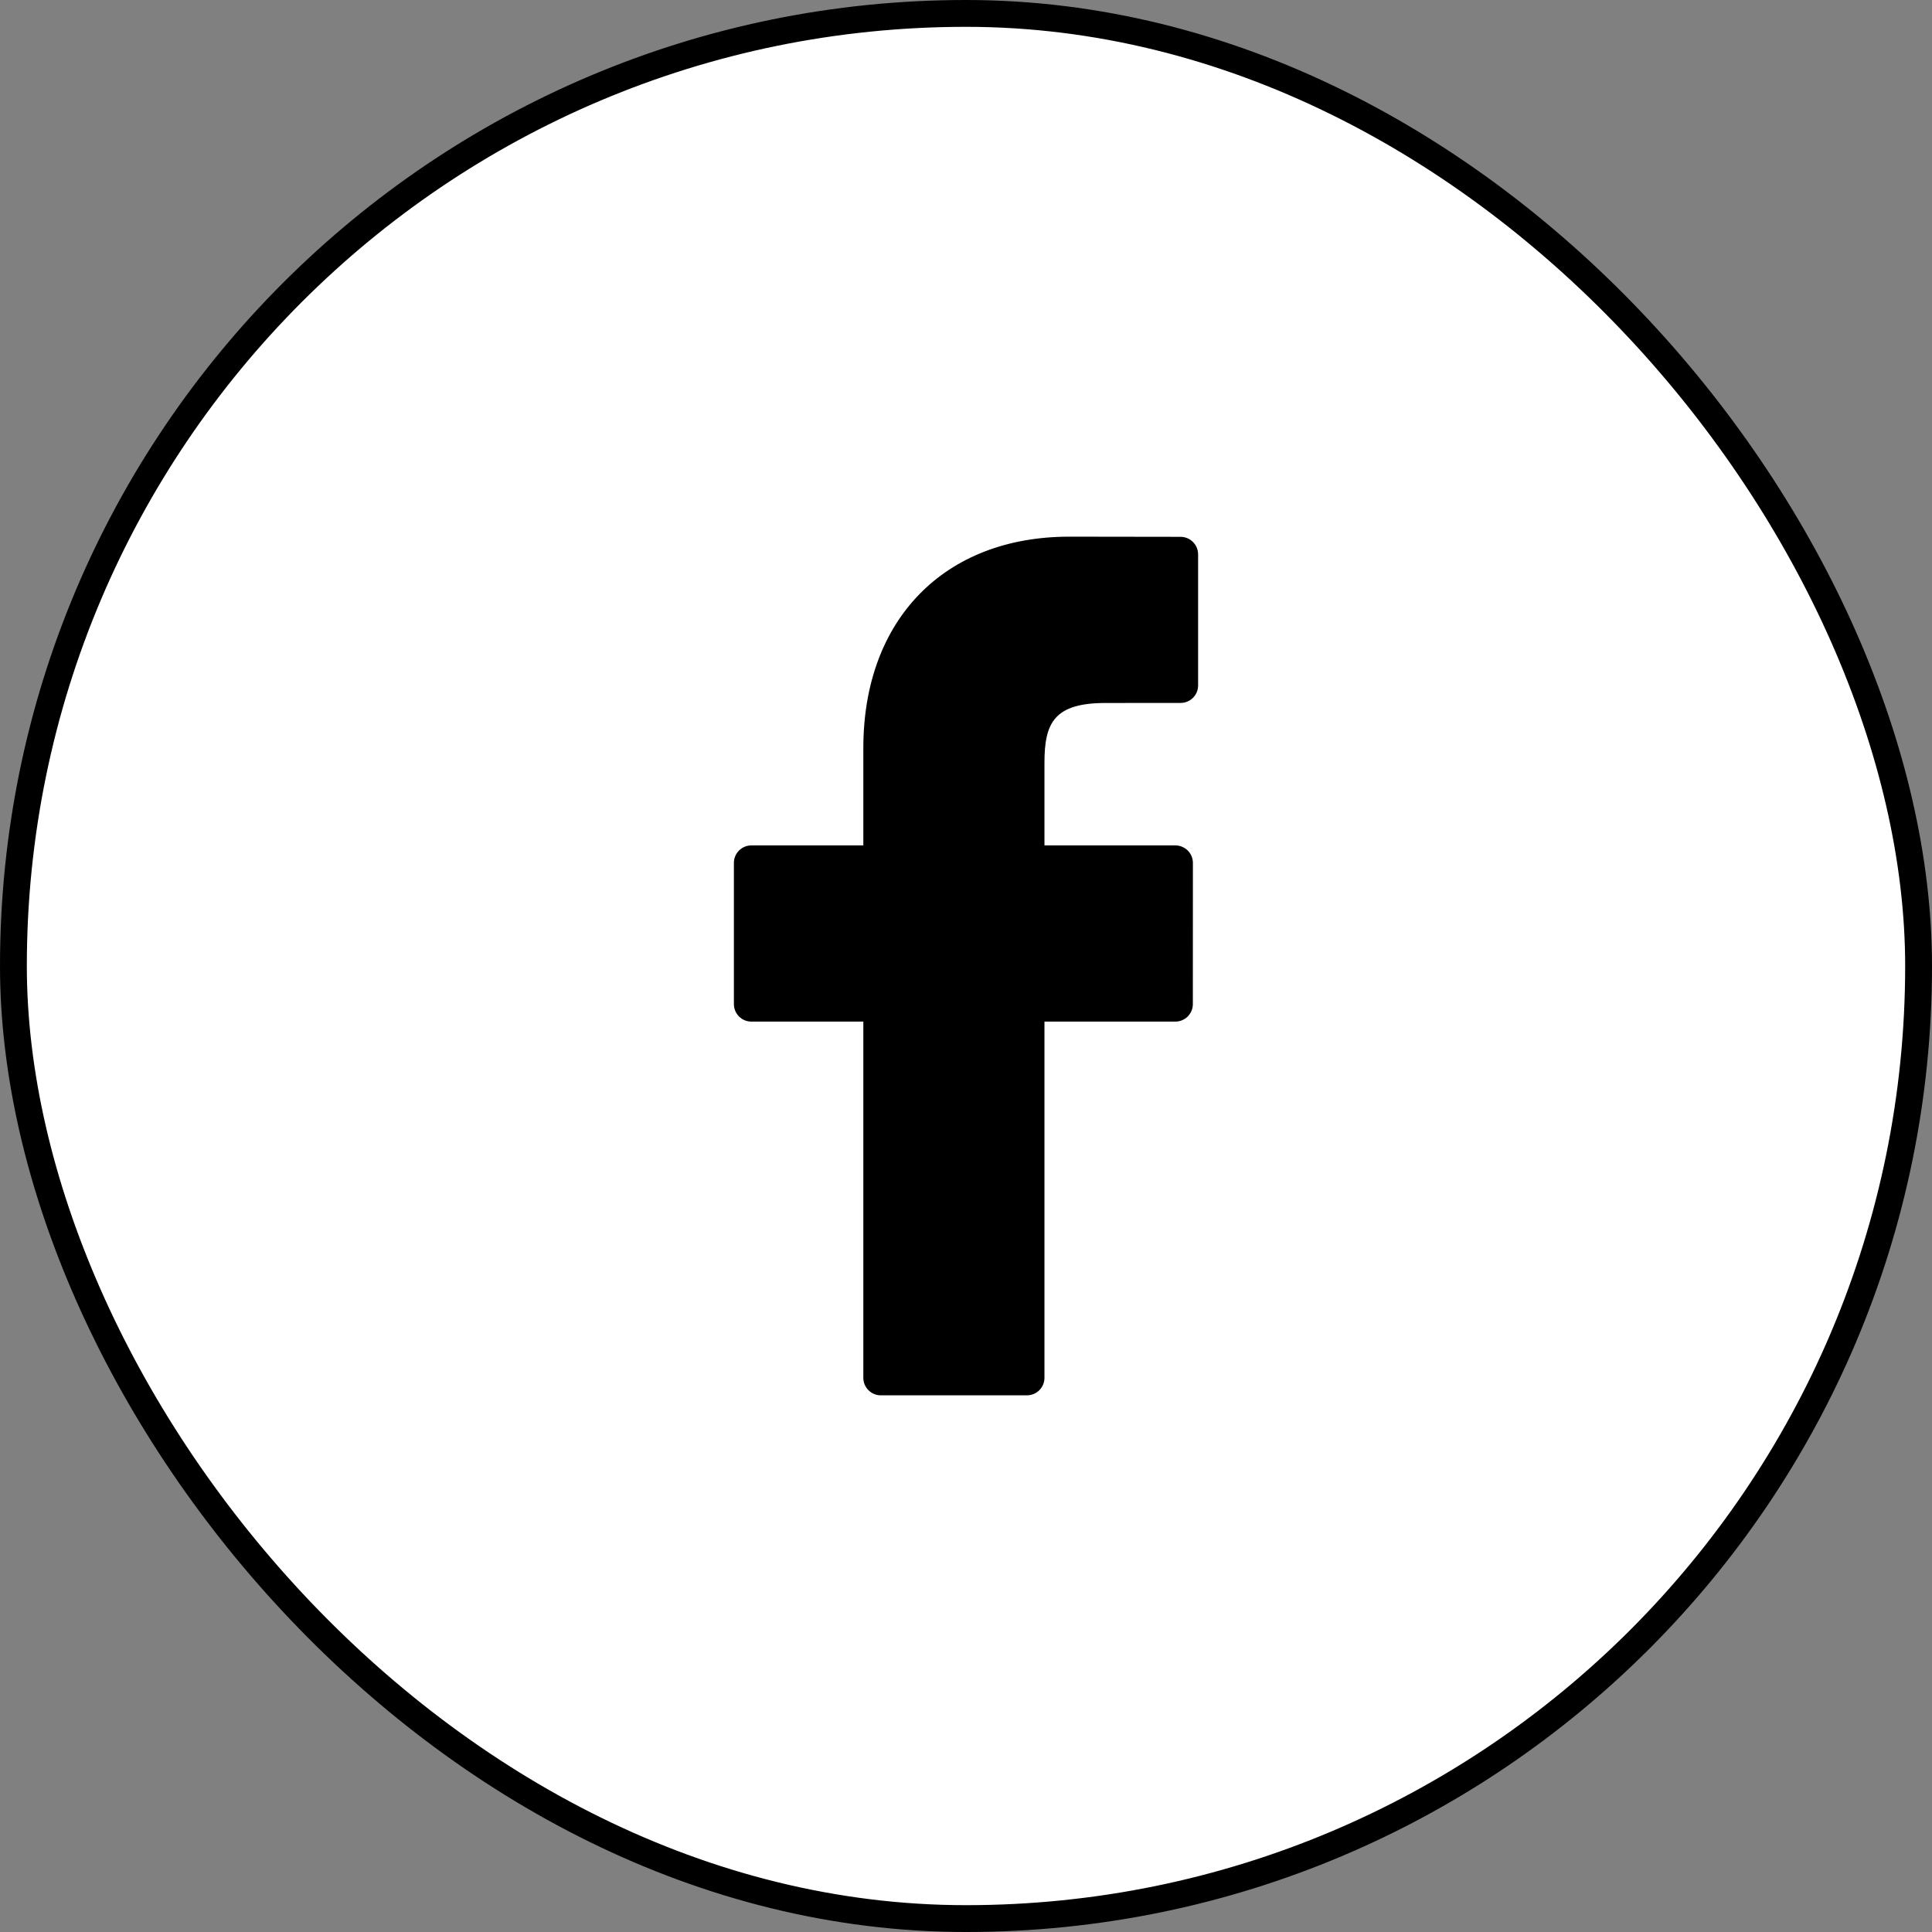
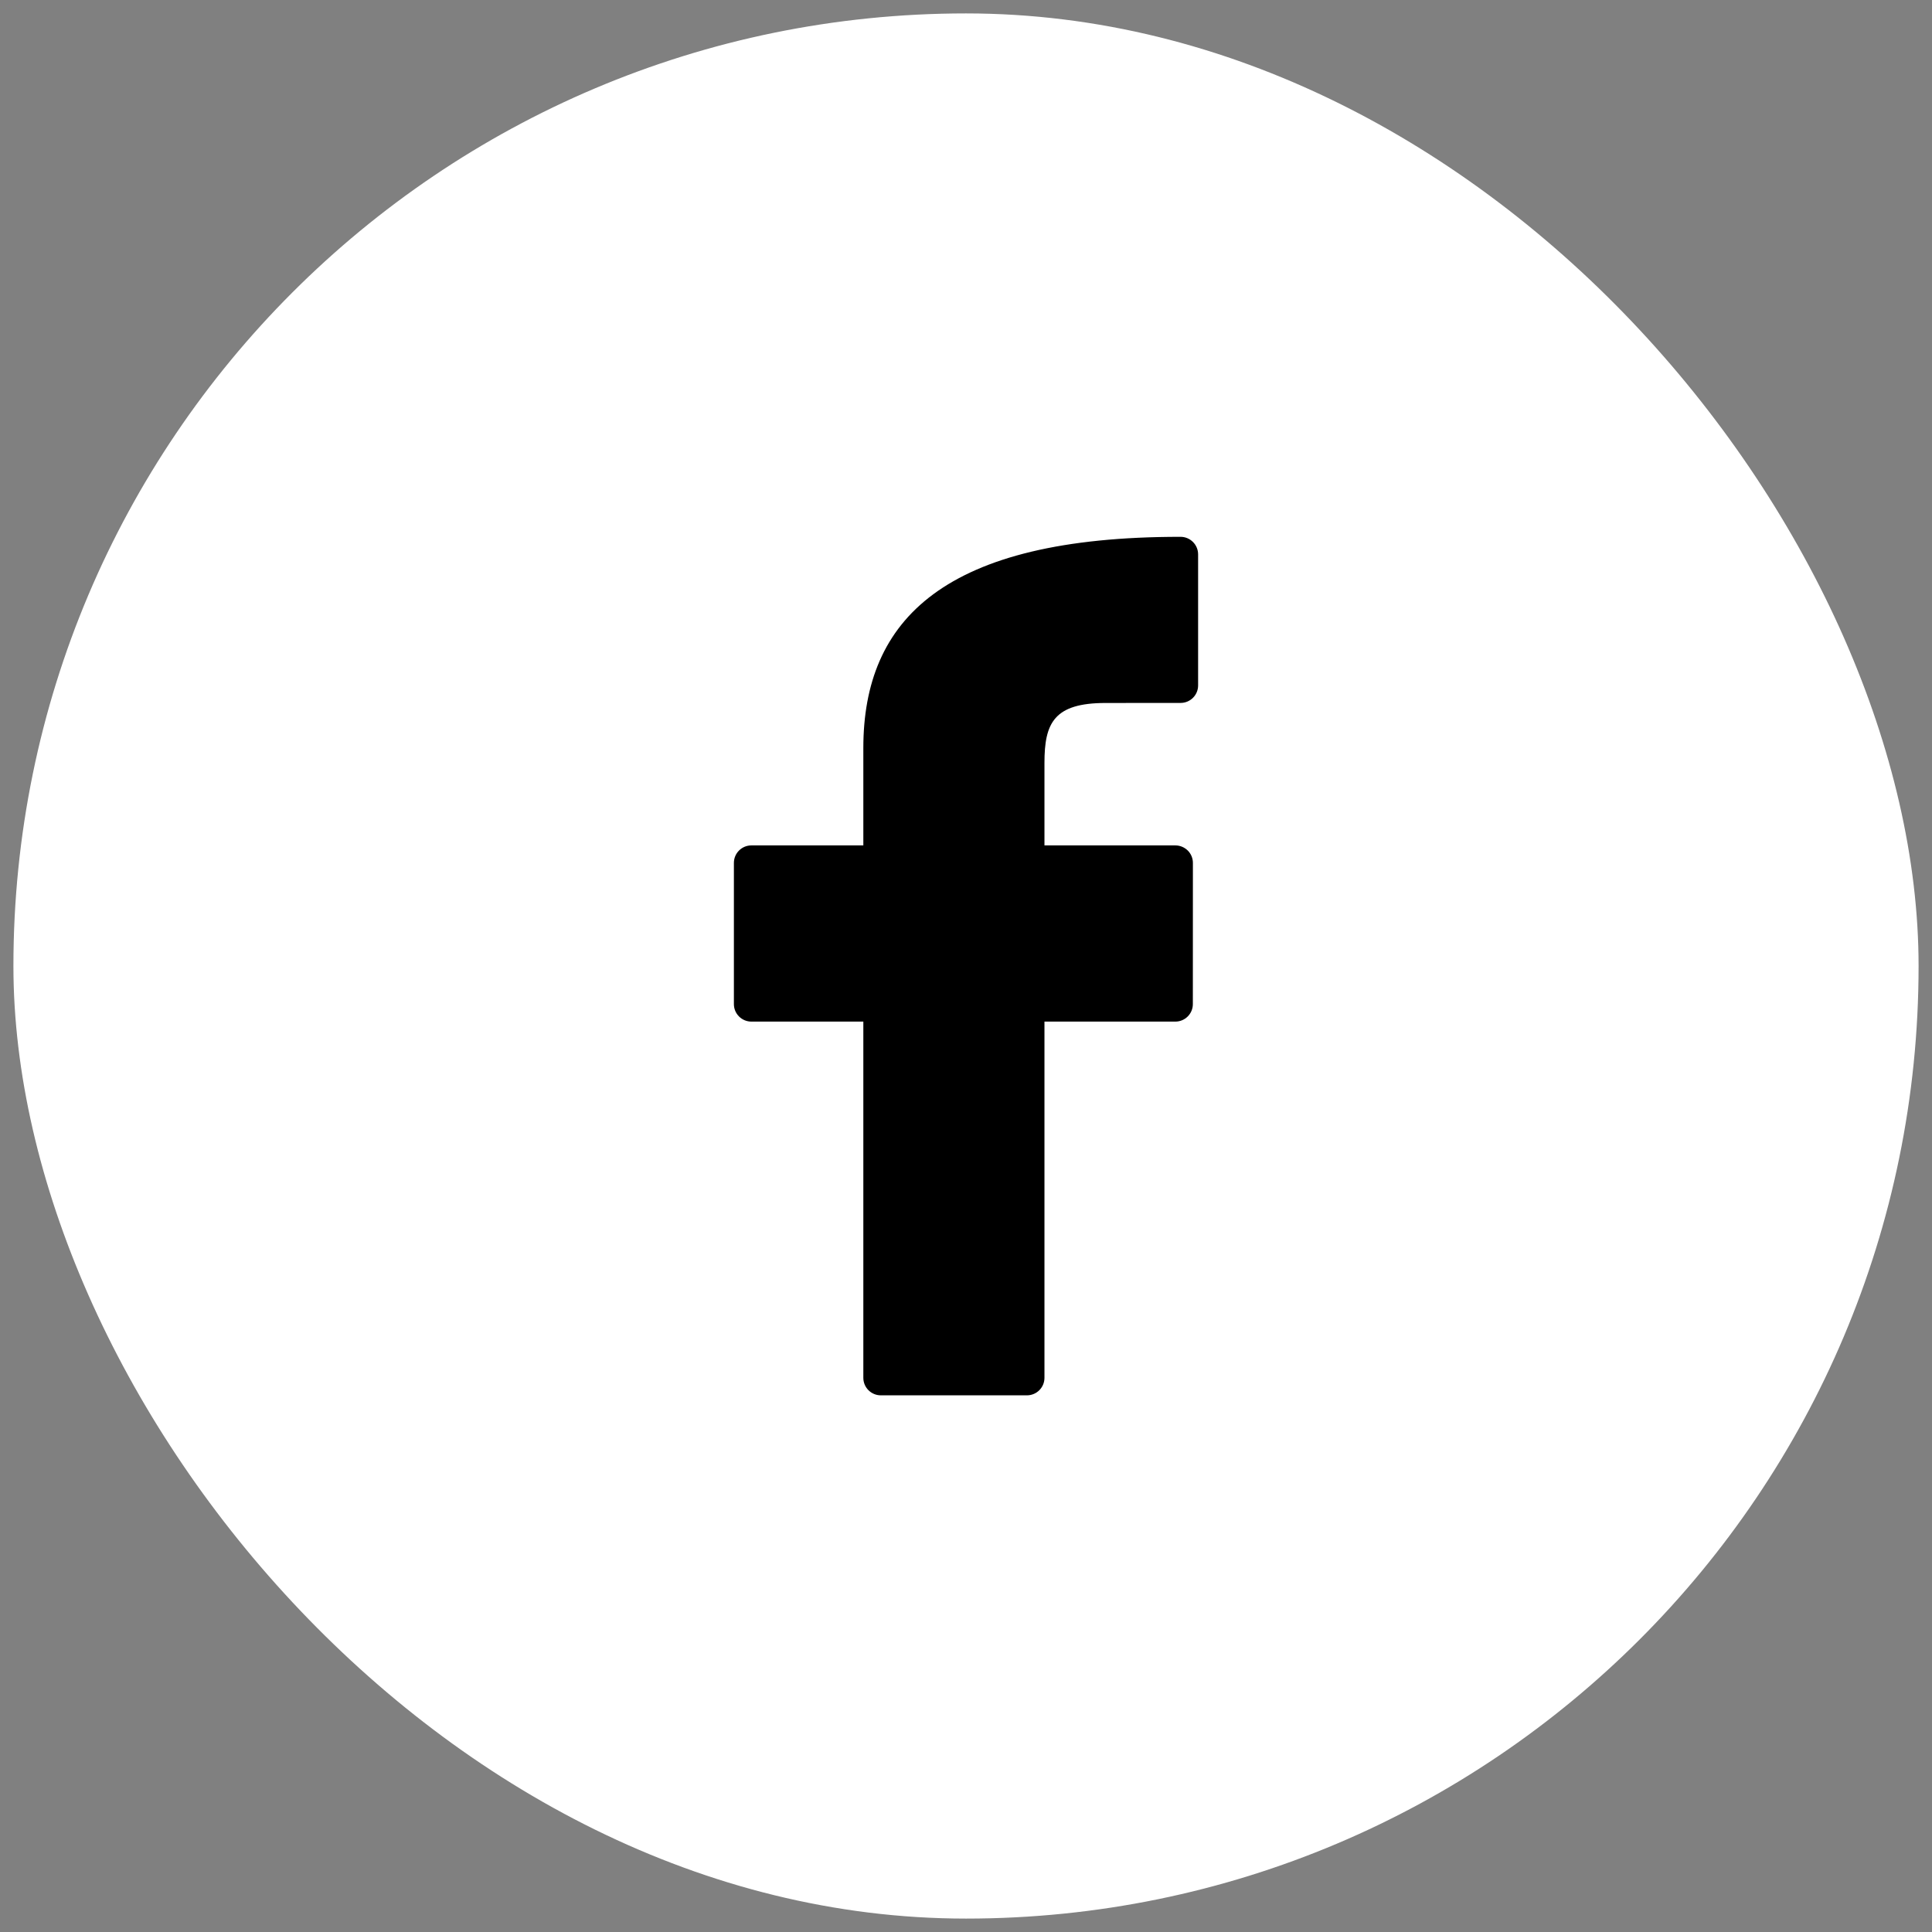
<svg xmlns="http://www.w3.org/2000/svg" width="36" height="36" viewBox="0 0 36 36" fill="none">
  <rect x="0" y="0" width="36" height="36" fill="#808080" stroke="none" />
  <rect x="0.25" y="0.25" width="35.5" height="35.5" rx="17.75" fill="white" />
-   <rect x="0.25" y="0.25" width="35.5" height="35.5" rx="17.75" stroke="black" stroke-width="0.5" />
-   <path d="M22 10.003L19.925 10C17.594 10 16.087 11.546 16.087 13.938V15.753H14.001C13.821 15.753 13.675 15.899 13.675 16.079V18.71C13.675 18.89 13.821 19.036 14.001 19.036H16.087V25.674C16.087 25.854 16.233 26 16.413 26H19.135C19.316 26 19.462 25.854 19.462 25.674V19.036H21.901C22.081 19.036 22.227 18.89 22.227 18.71L22.228 16.079C22.228 15.993 22.194 15.91 22.133 15.849C22.071 15.788 21.988 15.753 21.902 15.753H19.462V14.214C19.462 13.474 19.638 13.099 20.601 13.099L21.999 13.098C22.179 13.098 22.325 12.952 22.325 12.772V10.33C22.325 10.15 22.179 10.004 22 10.003Z" fill="black" />
+   <path d="M22 10.003C17.594 10 16.087 11.546 16.087 13.938V15.753H14.001C13.821 15.753 13.675 15.899 13.675 16.079V18.71C13.675 18.89 13.821 19.036 14.001 19.036H16.087V25.674C16.087 25.854 16.233 26 16.413 26H19.135C19.316 26 19.462 25.854 19.462 25.674V19.036H21.901C22.081 19.036 22.227 18.89 22.227 18.71L22.228 16.079C22.228 15.993 22.194 15.91 22.133 15.849C22.071 15.788 21.988 15.753 21.902 15.753H19.462V14.214C19.462 13.474 19.638 13.099 20.601 13.099L21.999 13.098C22.179 13.098 22.325 12.952 22.325 12.772V10.33C22.325 10.15 22.179 10.004 22 10.003Z" fill="black" />
</svg>